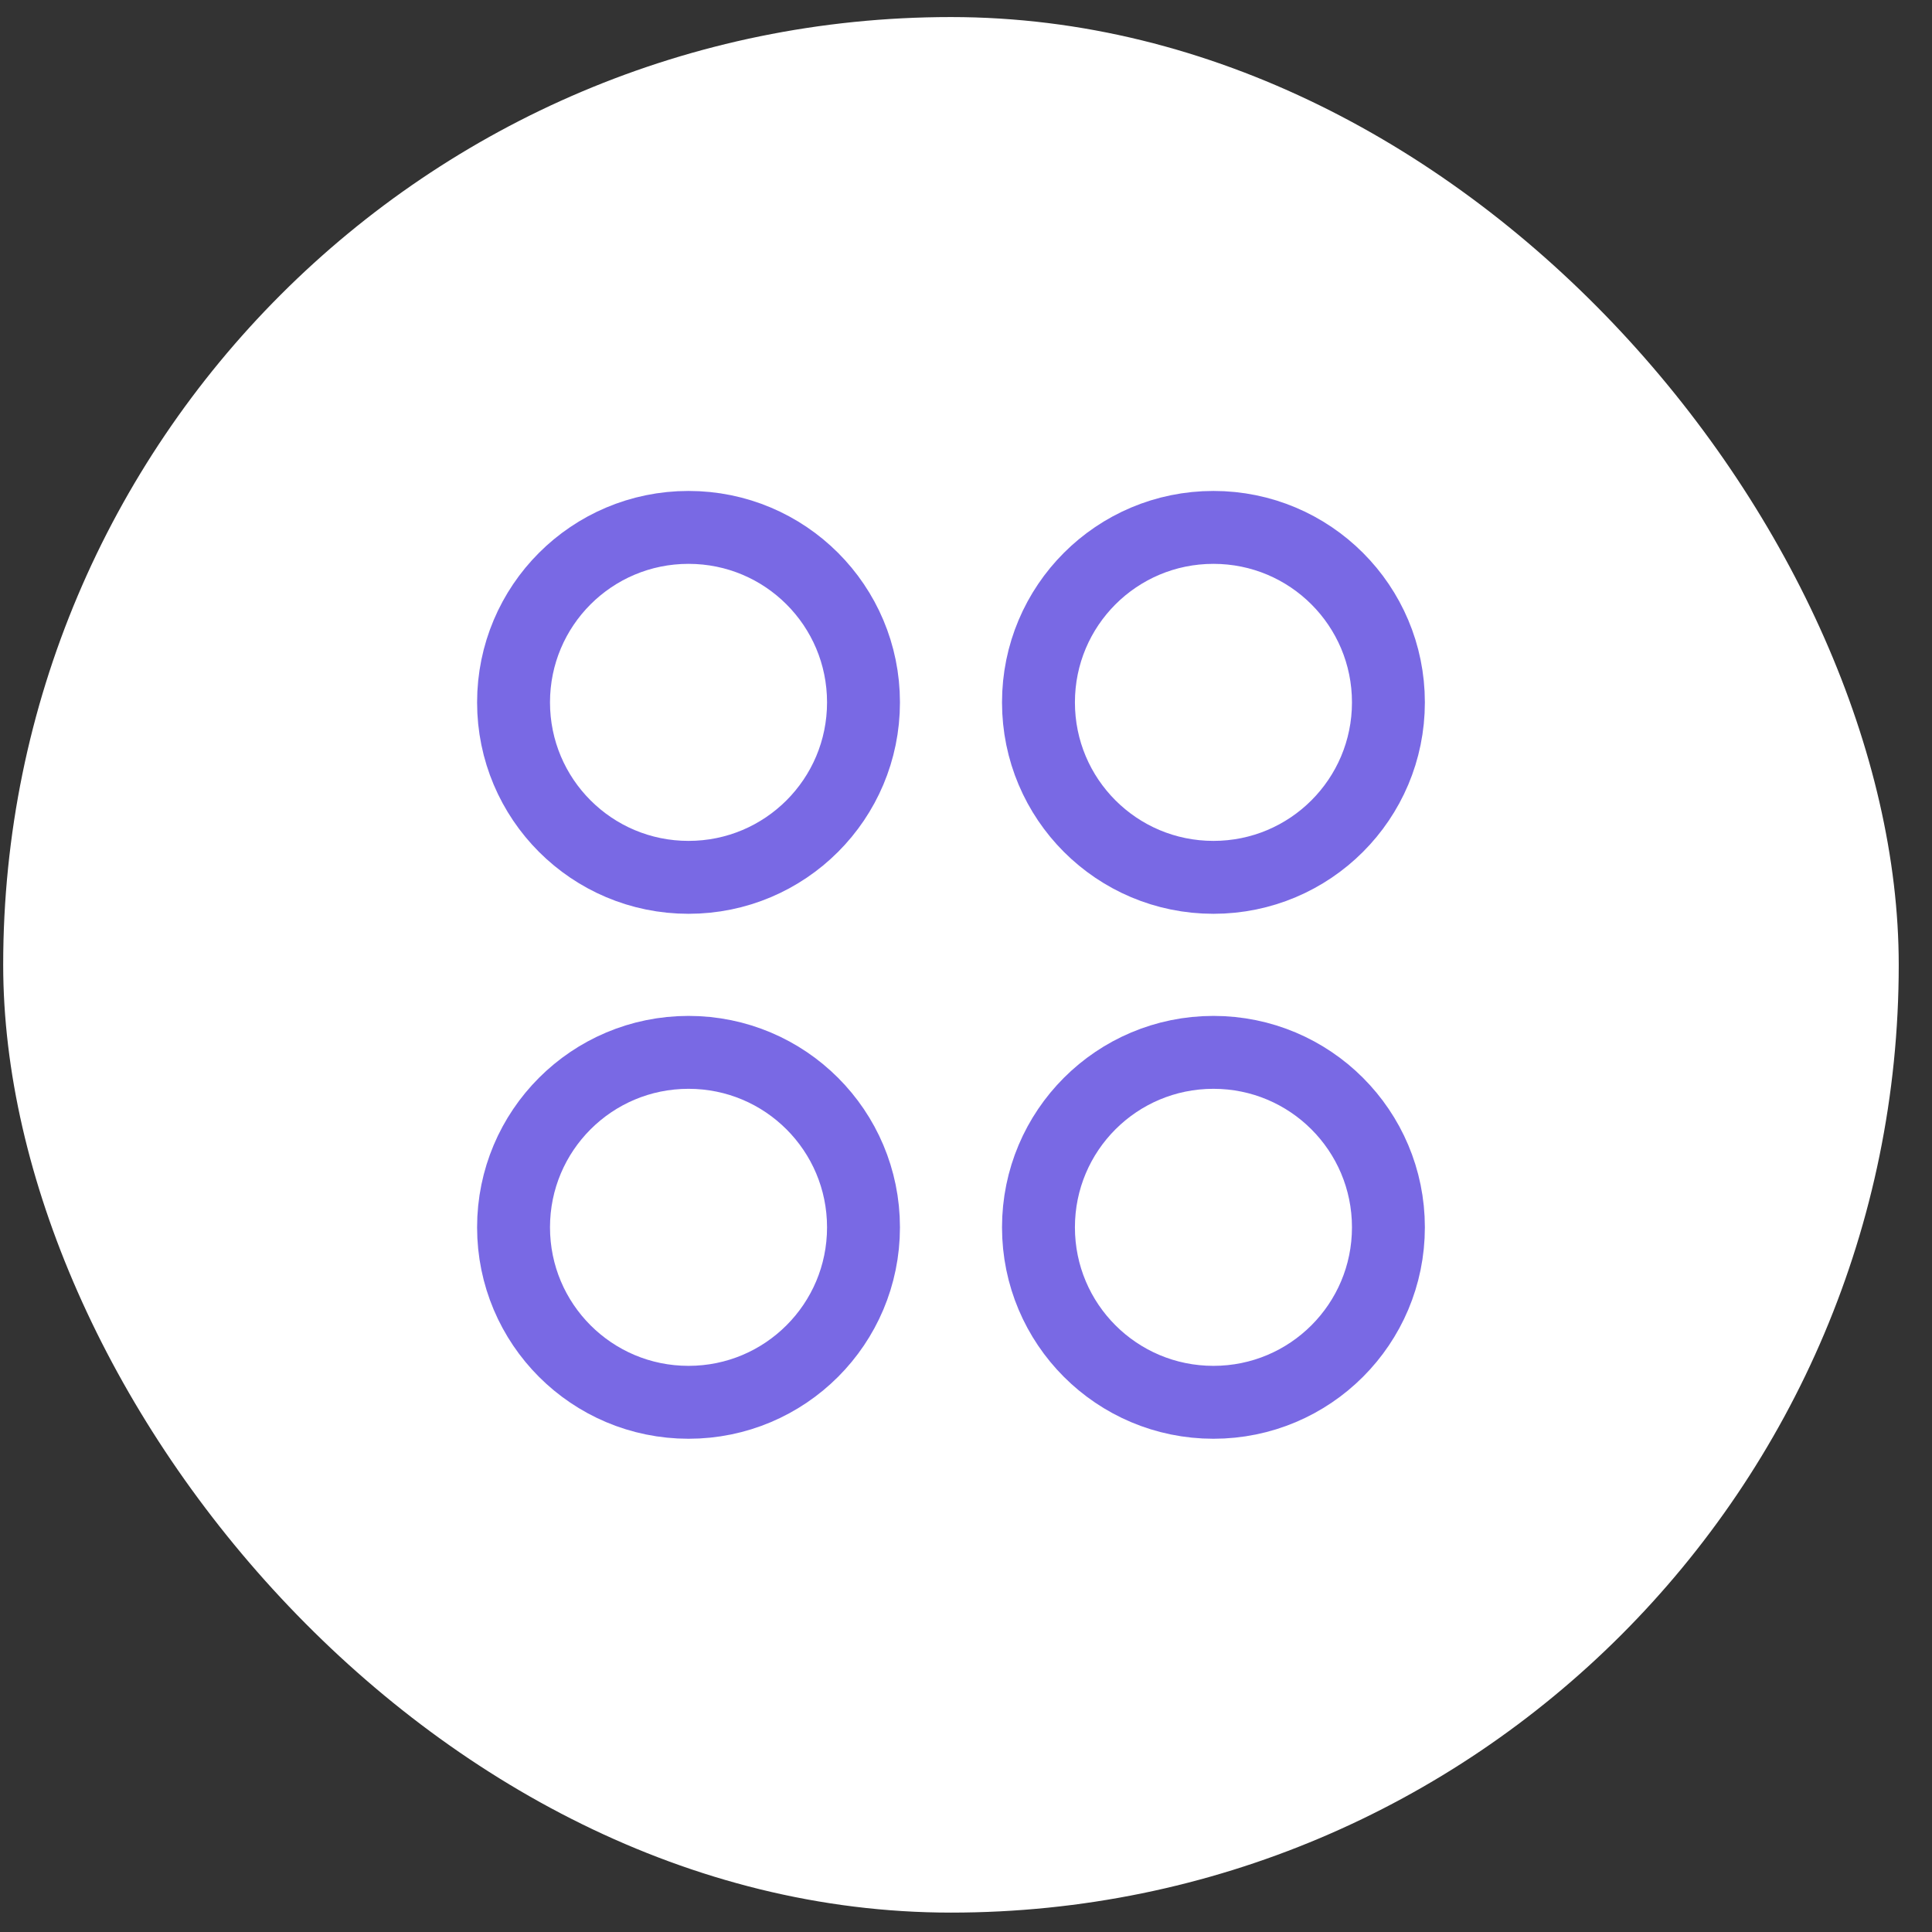
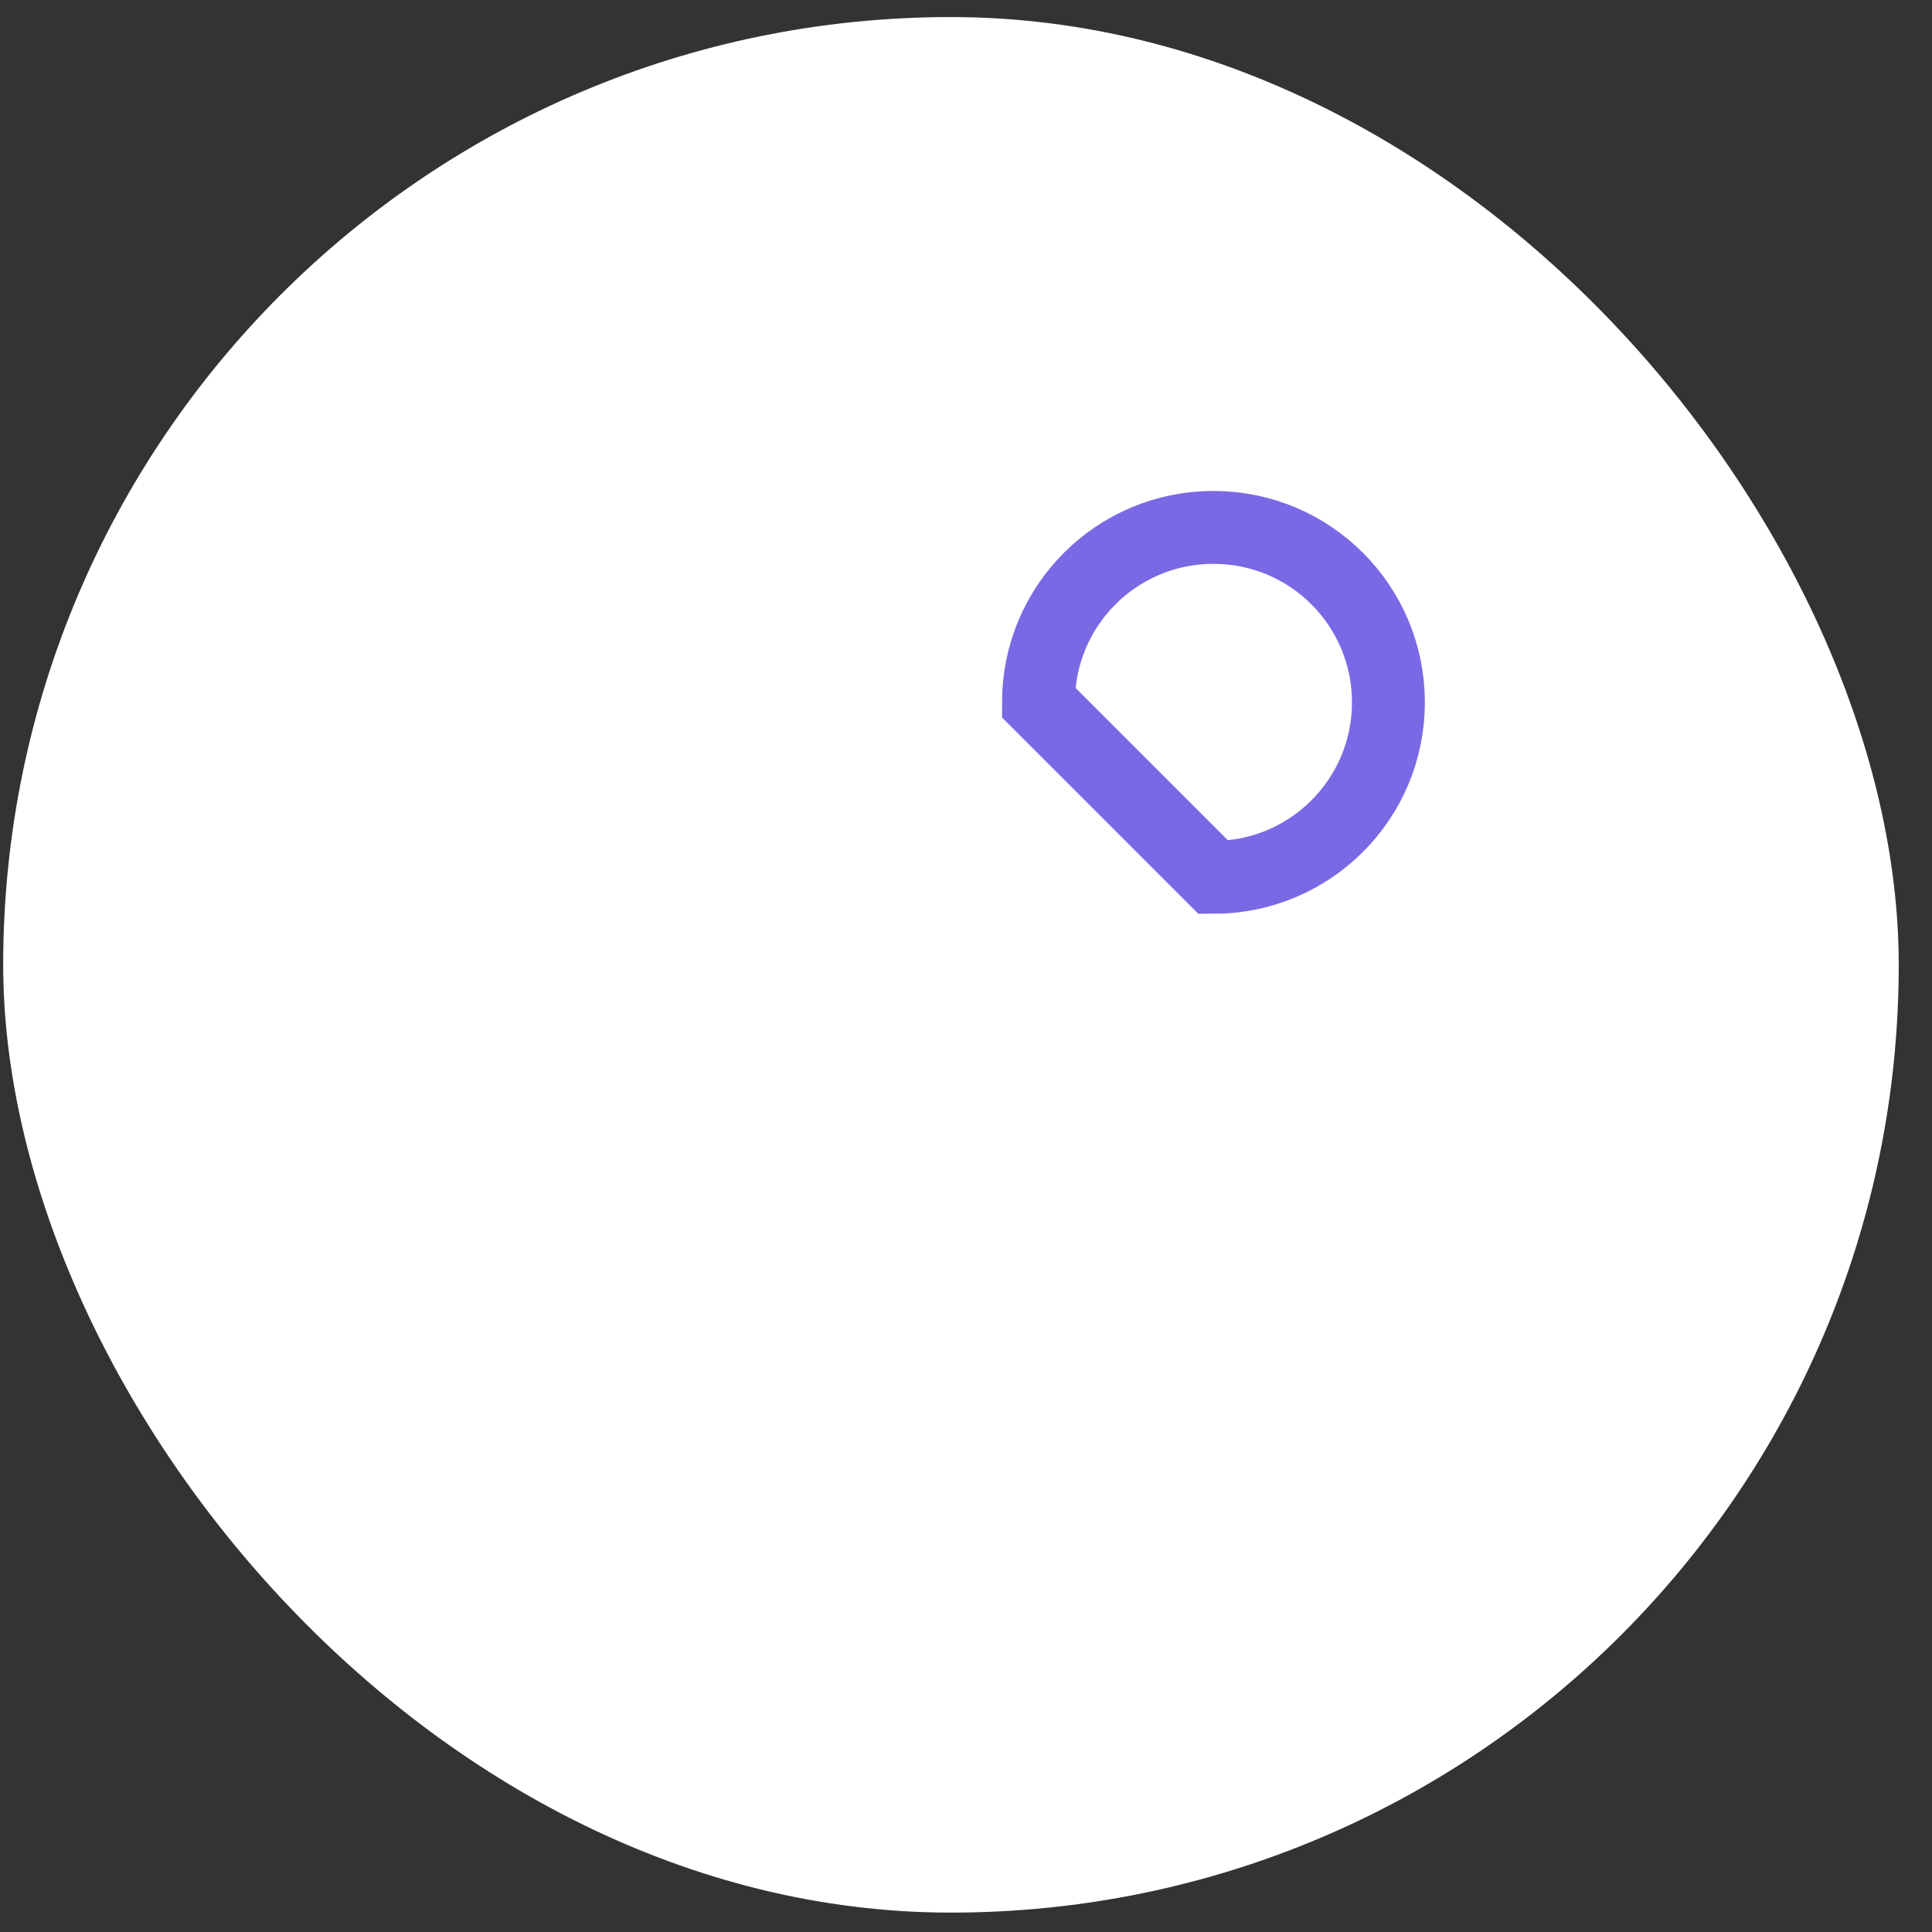
<svg xmlns="http://www.w3.org/2000/svg" width="53" height="53" viewBox="0 0 53 53" fill="none">
  <rect x="0" y="0" width="53" height="53" fill="#333333" stroke="none" />
  <rect width="52" height="52" rx="26" transform="matrix(1 0 1.84323e-05 1 0.087 0.468)" fill="white" />
-   <path d="M33.288 24.068C35.941 24.068 38.088 21.921 38.088 19.268C38.088 16.614 35.941 14.468 33.288 14.468C30.634 14.468 28.488 16.614 28.488 19.268C28.488 21.921 30.634 24.068 33.288 24.068Z" stroke="#7969E4" stroke-width="2" stroke-miterlimit="10" stroke-linecap="round" />
-   <path d="M18.888 24.068C21.541 24.068 23.688 21.921 23.688 19.268C23.688 16.614 21.541 14.468 18.888 14.468C16.235 14.468 14.088 16.614 14.088 19.268C14.088 21.921 16.235 24.068 18.888 24.068Z" stroke="#7969E4" stroke-width="2" stroke-miterlimit="10" stroke-linecap="round" />
-   <path d="M33.288 38.469C35.941 38.469 38.088 36.322 38.088 33.669C38.088 31.016 35.941 28.869 33.288 28.869C30.634 28.869 28.488 31.016 28.488 33.669C28.488 36.322 30.634 38.469 33.288 38.469Z" stroke="#7969E4" stroke-width="2" stroke-miterlimit="10" stroke-linecap="round" />
-   <path d="M18.888 38.469C21.541 38.469 23.688 36.322 23.688 33.669C23.688 31.016 21.541 28.869 18.888 28.869C16.235 28.869 14.088 31.016 14.088 33.669C14.088 36.322 16.235 38.469 18.888 38.469Z" stroke="#7969E4" stroke-width="2" stroke-miterlimit="10" stroke-linecap="round" />
+   <path d="M33.288 24.068C35.941 24.068 38.088 21.921 38.088 19.268C38.088 16.614 35.941 14.468 33.288 14.468C30.634 14.468 28.488 16.614 28.488 19.268Z" stroke="#7969E4" stroke-width="2" stroke-miterlimit="10" stroke-linecap="round" />
</svg>